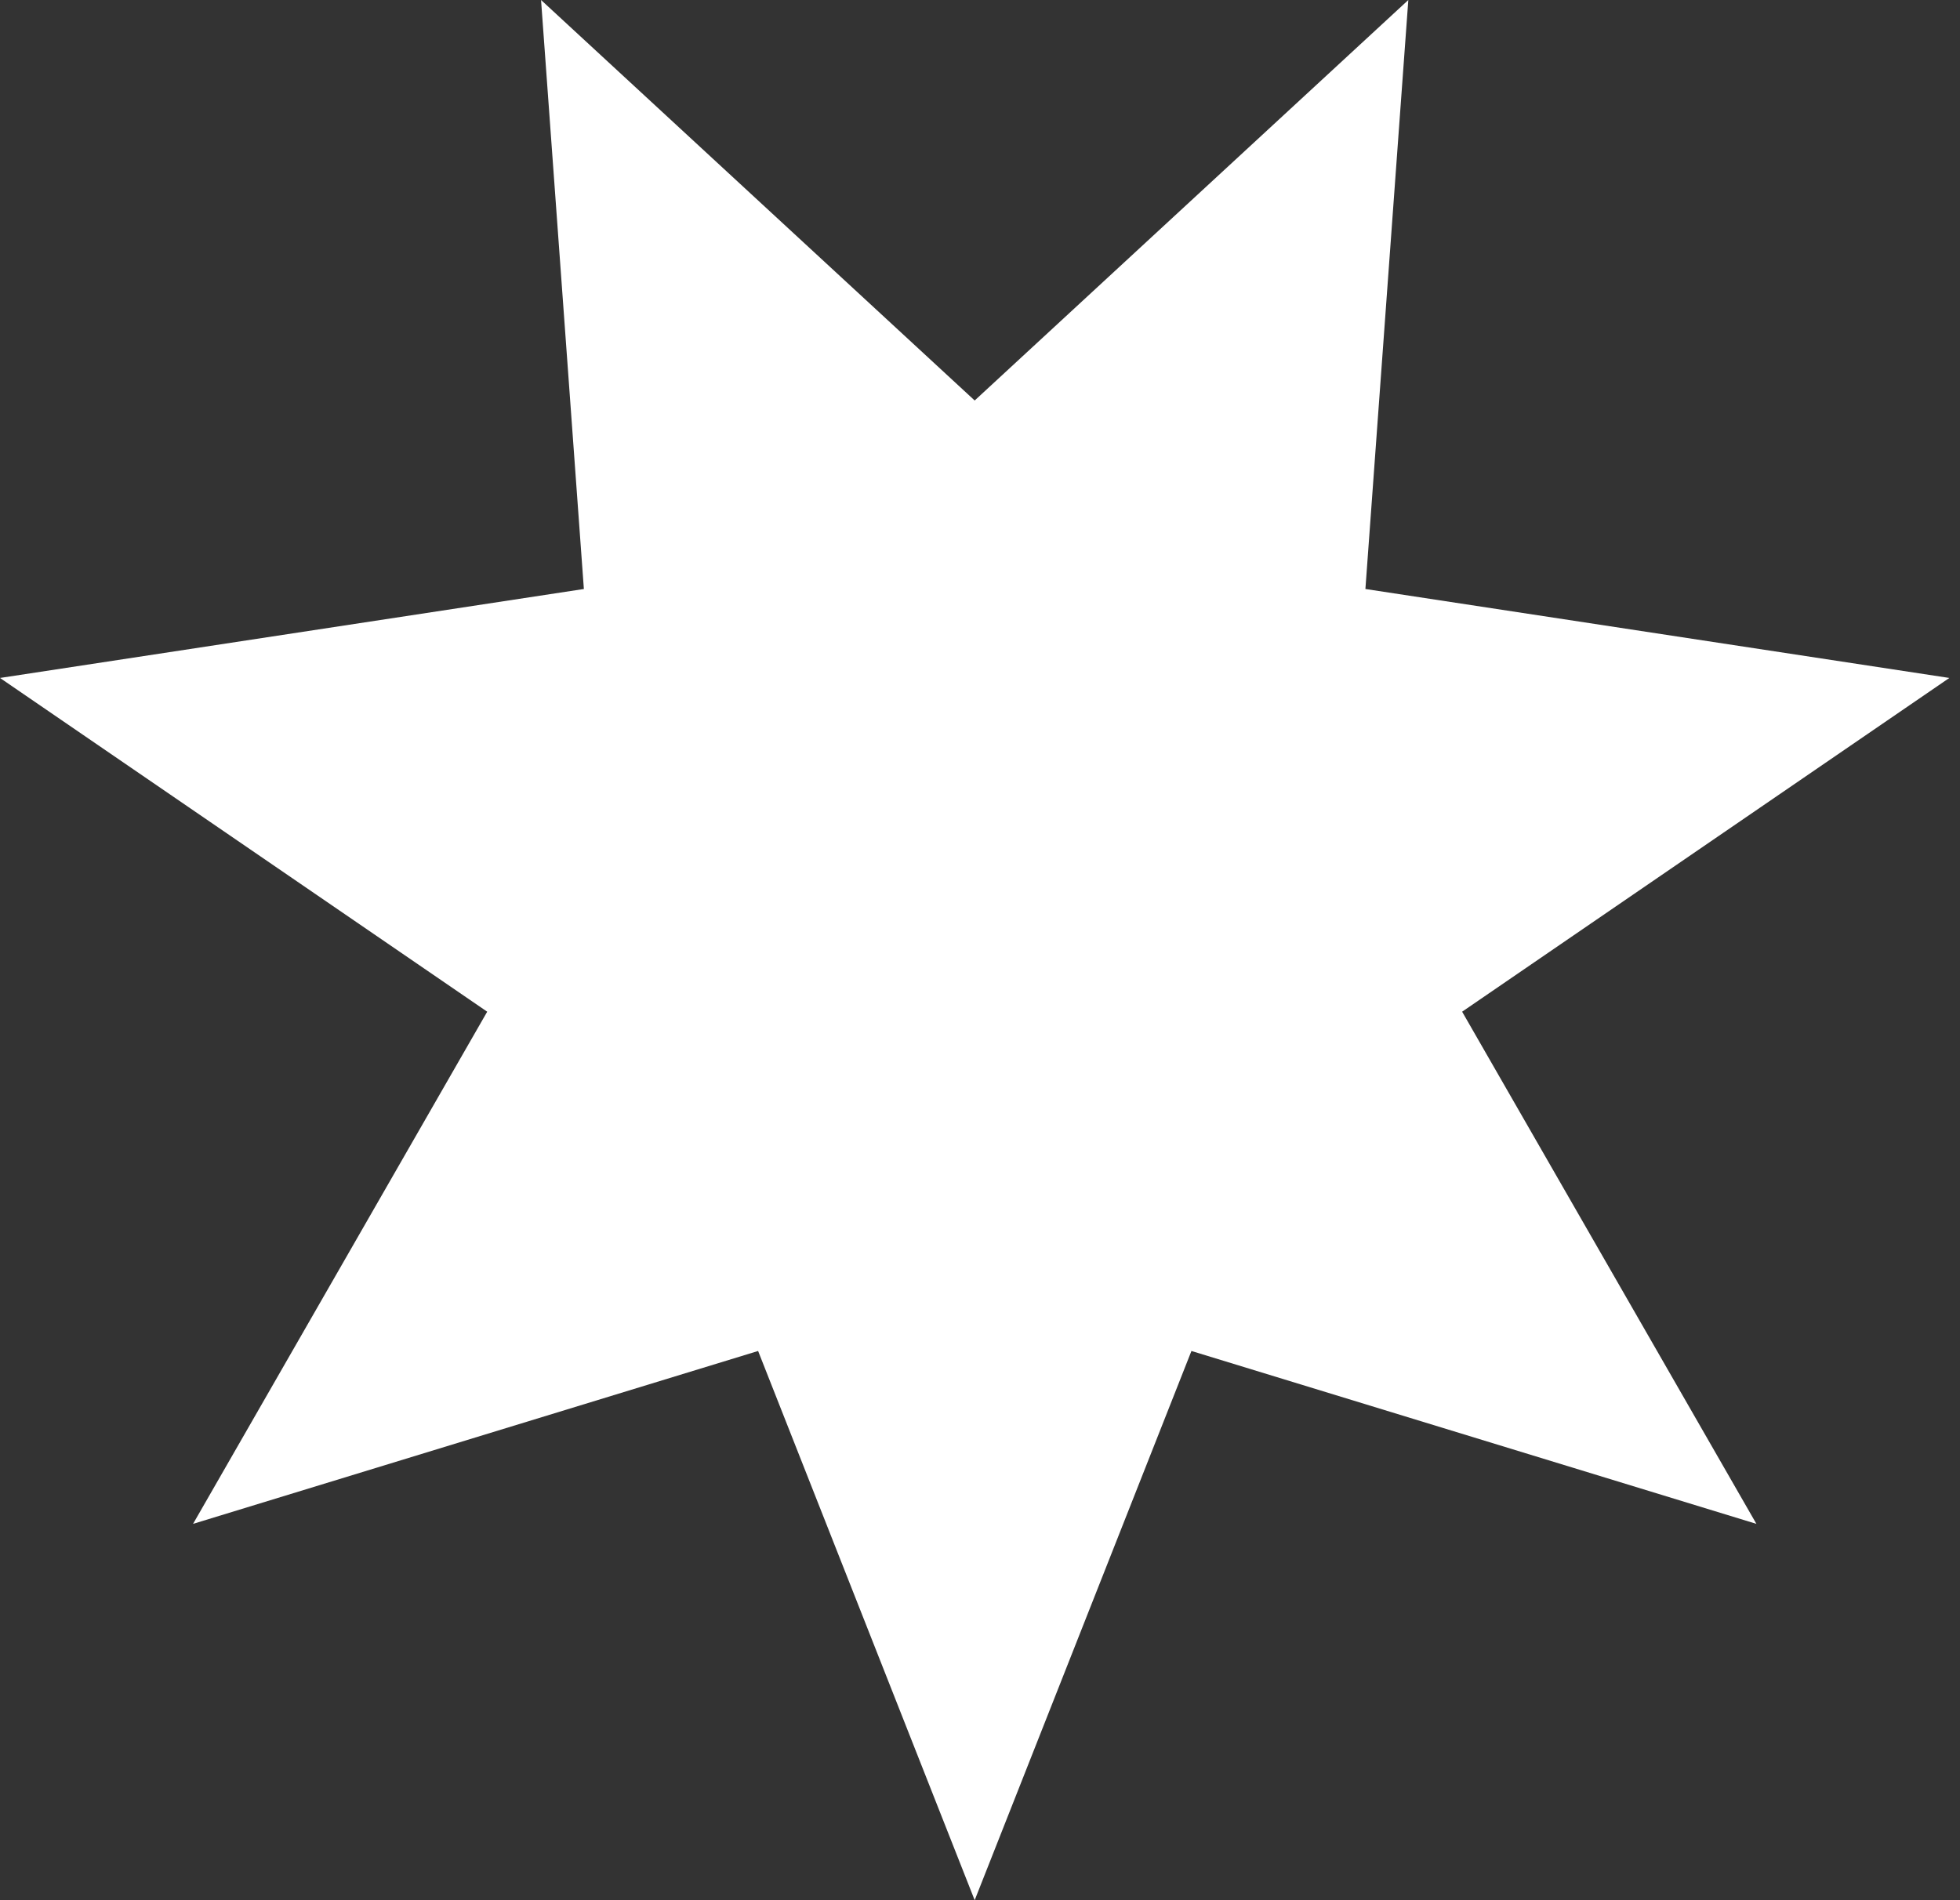
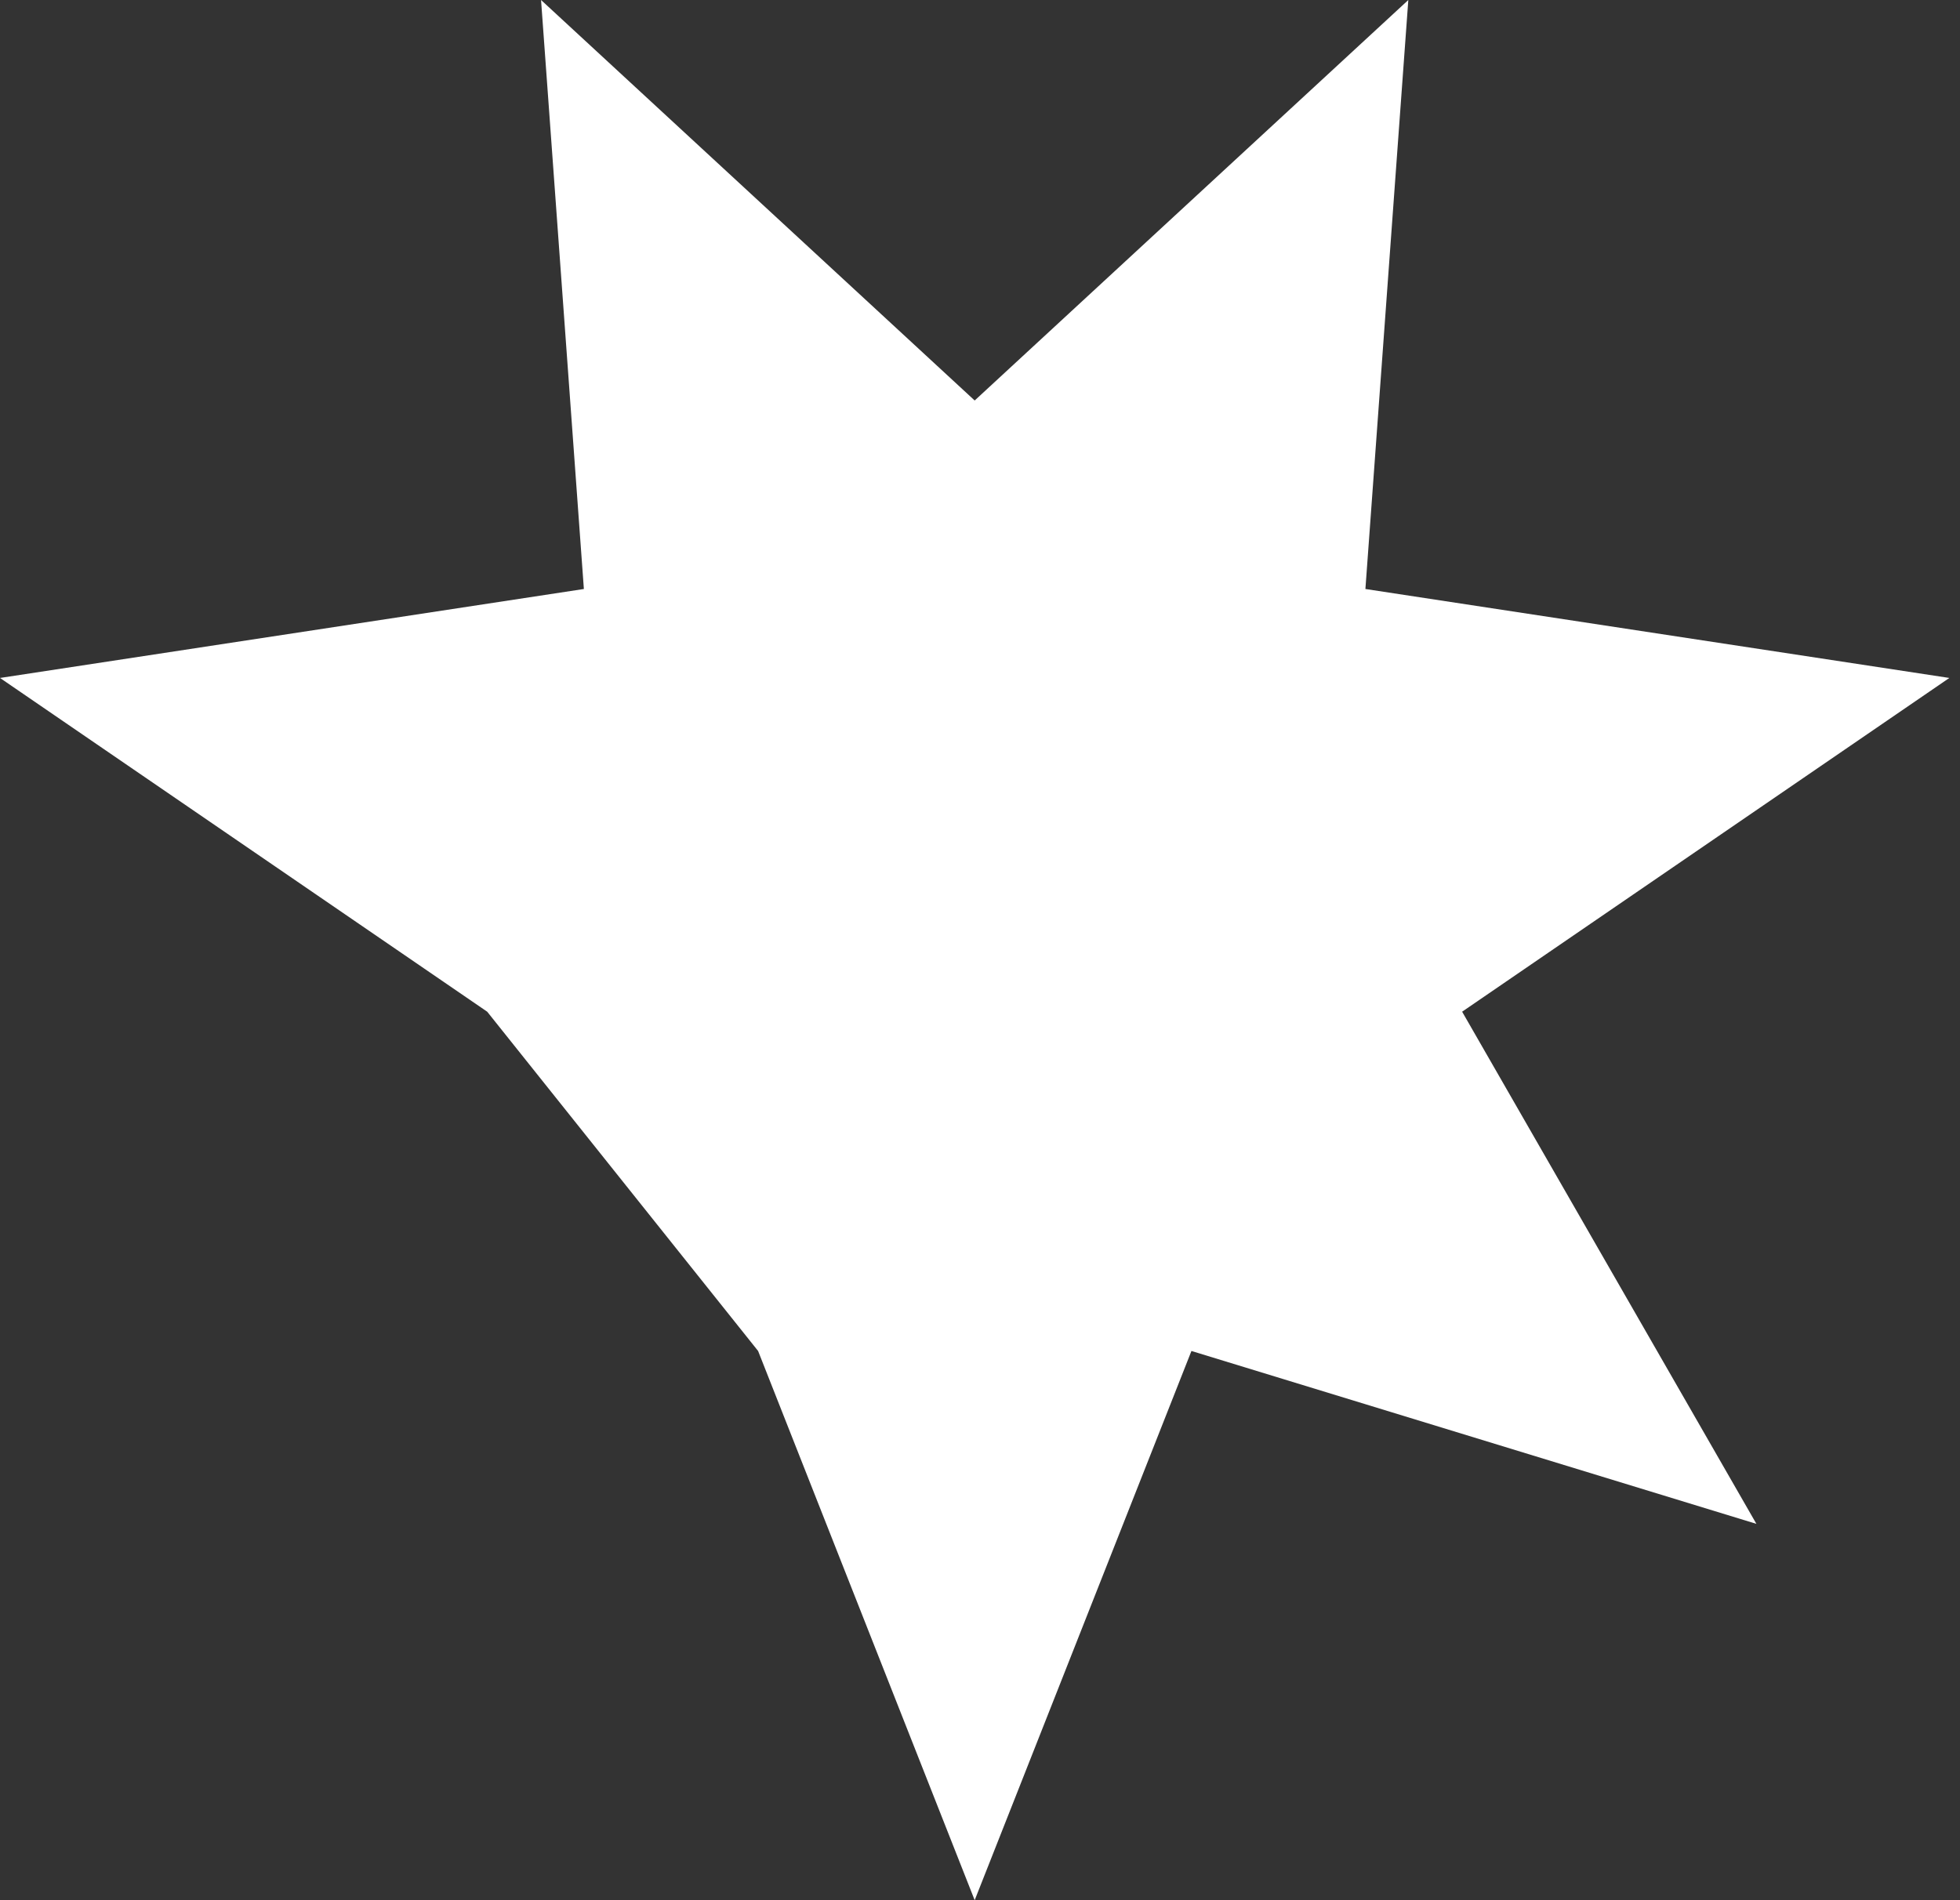
<svg xmlns="http://www.w3.org/2000/svg" width="66" height="64" viewBox="0 0 66 64" fill="none">
  <rect x="0" y="0" width="66" height="64" fill="#333333" stroke="none" />
-   <path d="M32.821 13.489L47.423 0L45.978 19.838L65.641 22.834L49.235 34.075L59.144 51.325L40.12 45.502L32.821 64L25.528 45.502L6.501 51.325L16.406 34.075L0 22.834L19.661 19.838L18.219 0L32.821 13.489Z" fill="white" />
+   <path d="M32.821 13.489L47.423 0L45.978 19.838L65.641 22.834L49.235 34.075L59.144 51.325L40.12 45.502L32.821 64L25.528 45.502L16.406 34.075L0 22.834L19.661 19.838L18.219 0L32.821 13.489Z" fill="white" />
</svg>